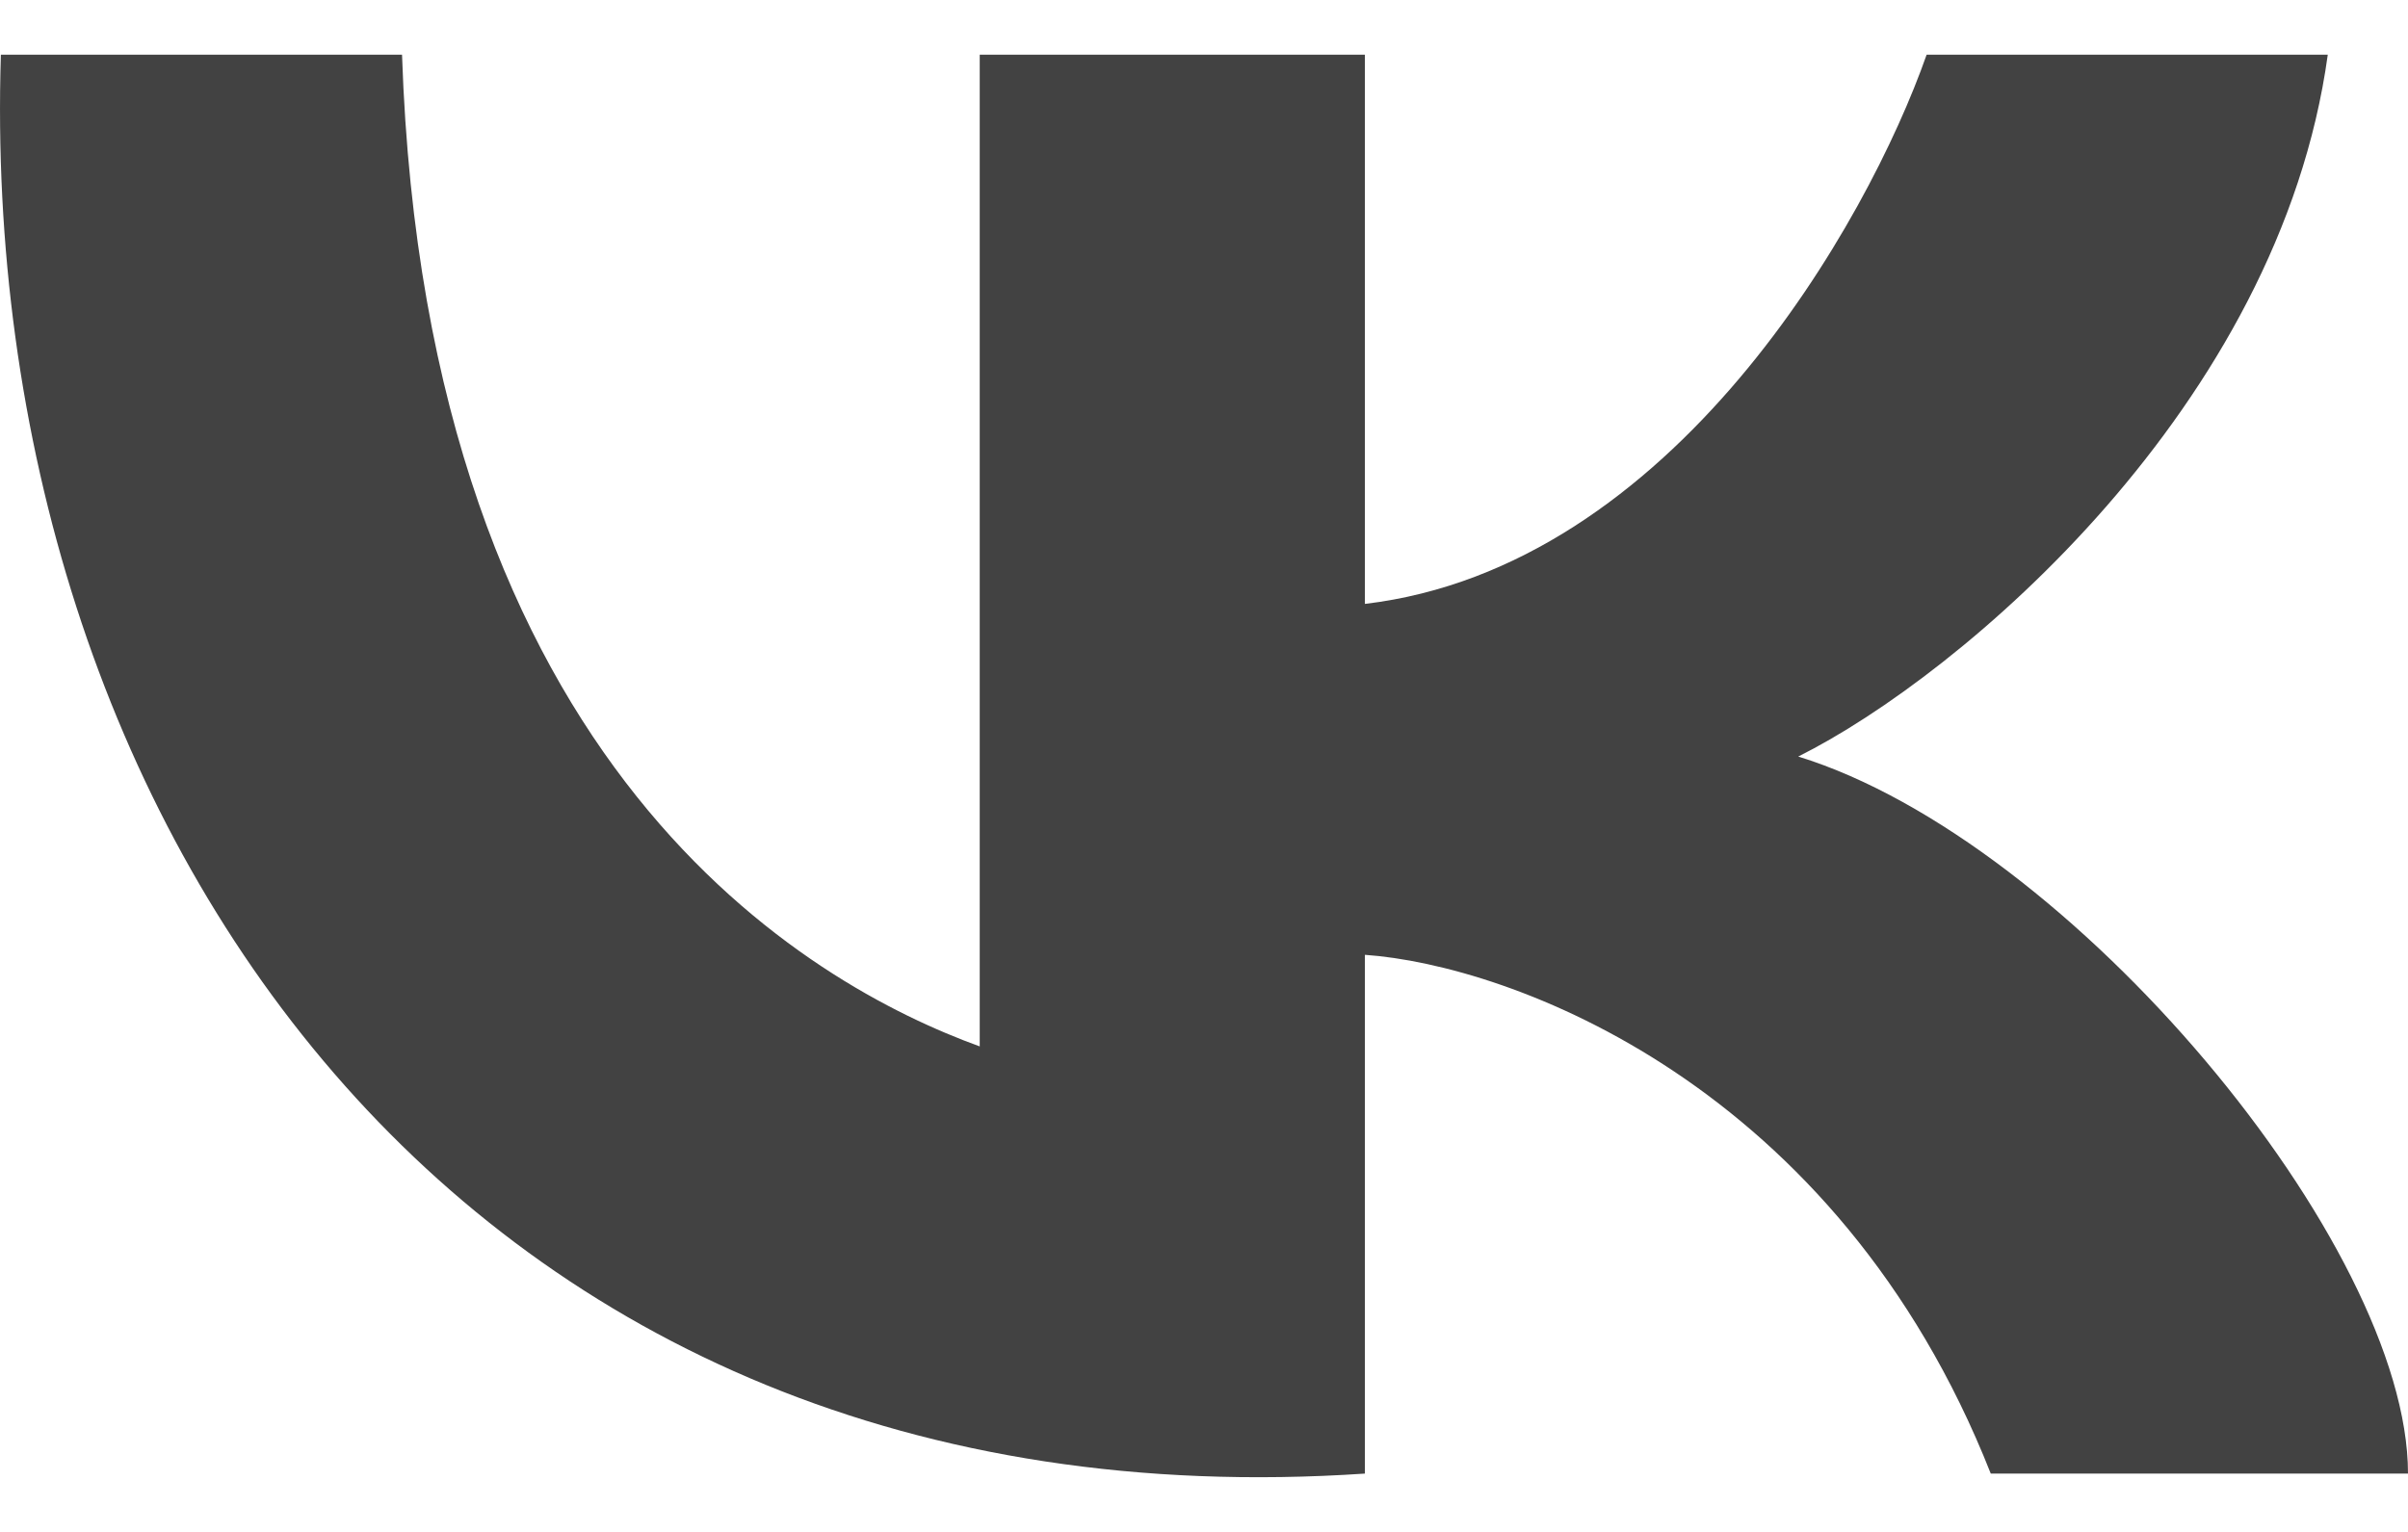
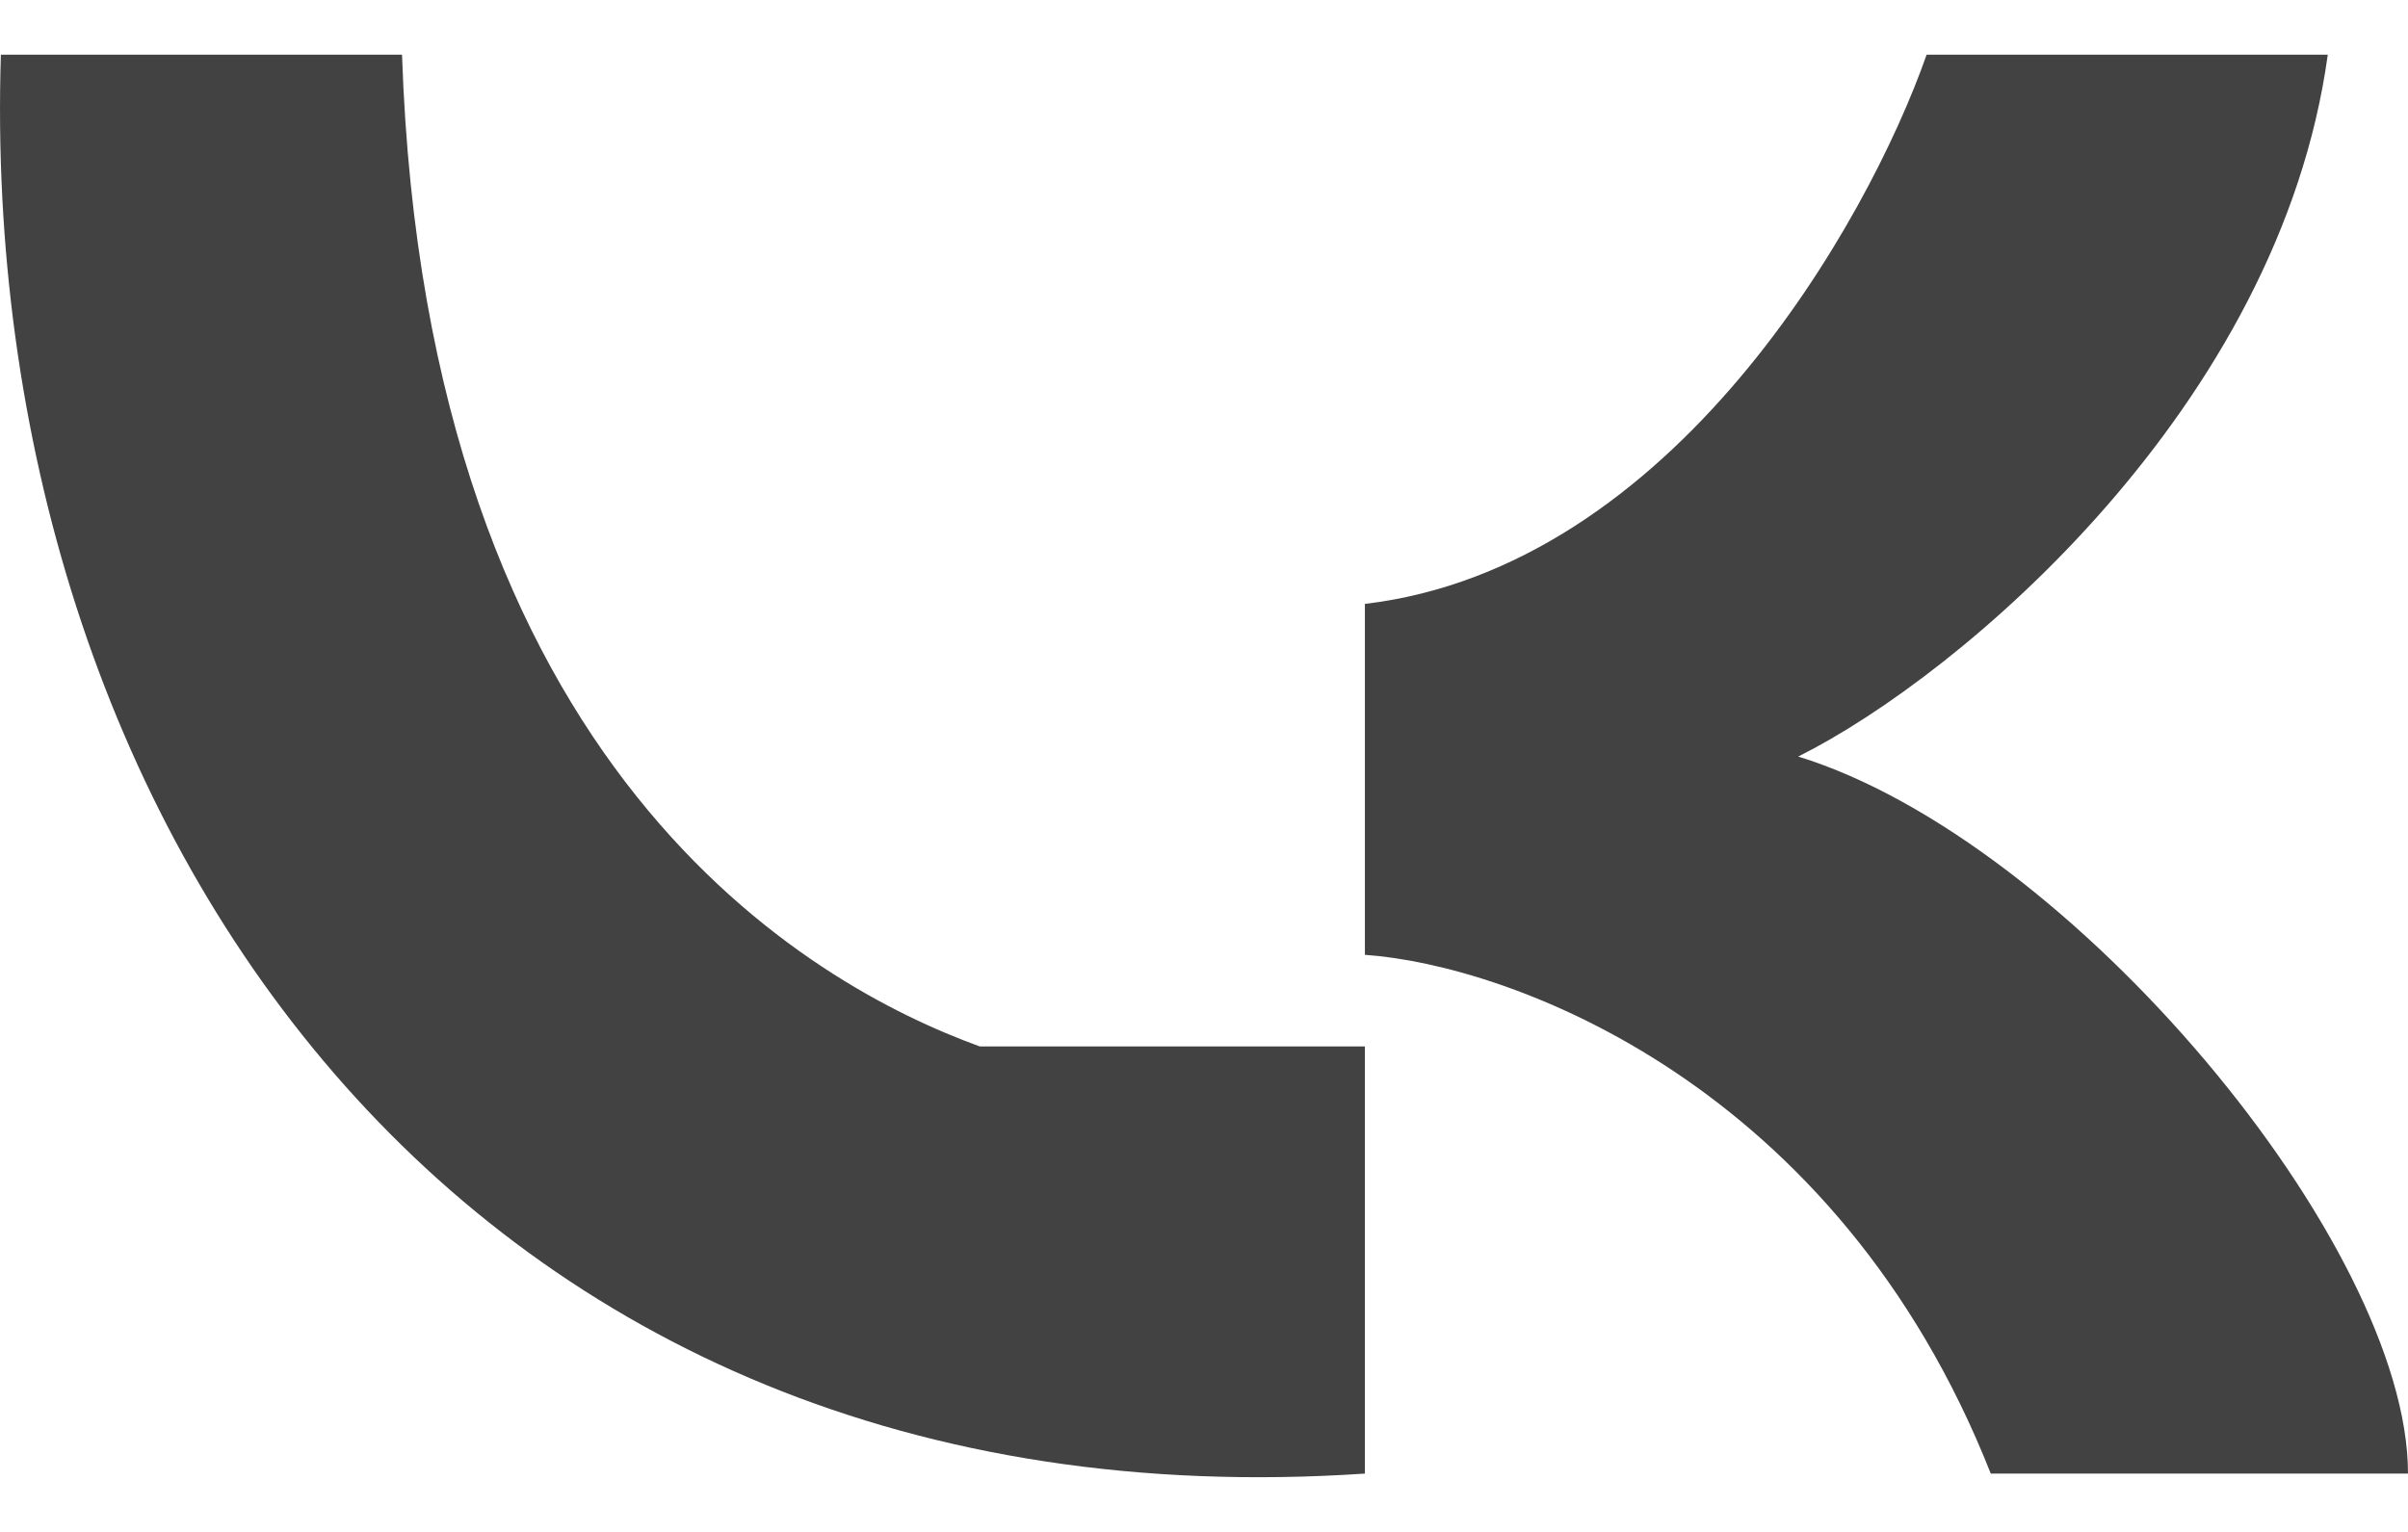
<svg xmlns="http://www.w3.org/2000/svg" width="22" height="14" viewBox="0 0 22 14" fill="none">
-   <path d="M8.951 9.563V0.5H12.47V5.519C15.285 5.185 17.064 2.034 17.602 0.5H21.267C20.827 3.707 17.919 6.17 16.429 6.914C18.921 7.681 22 11.375 22 13.467H18.188C16.78 9.897 13.79 8.819 12.47 8.726V13.467C4.186 14.024 -0.212 7.471 0.008 0.5H3.673C3.893 7.053 7.412 9.005 8.951 9.563Z" fill="#424242" />
+   <path d="M8.951 9.563H12.47V5.519C15.285 5.185 17.064 2.034 17.602 0.5H21.267C20.827 3.707 17.919 6.17 16.429 6.914C18.921 7.681 22 11.375 22 13.467H18.188C16.78 9.897 13.79 8.819 12.47 8.726V13.467C4.186 14.024 -0.212 7.471 0.008 0.5H3.673C3.893 7.053 7.412 9.005 8.951 9.563Z" fill="#424242" />
</svg>